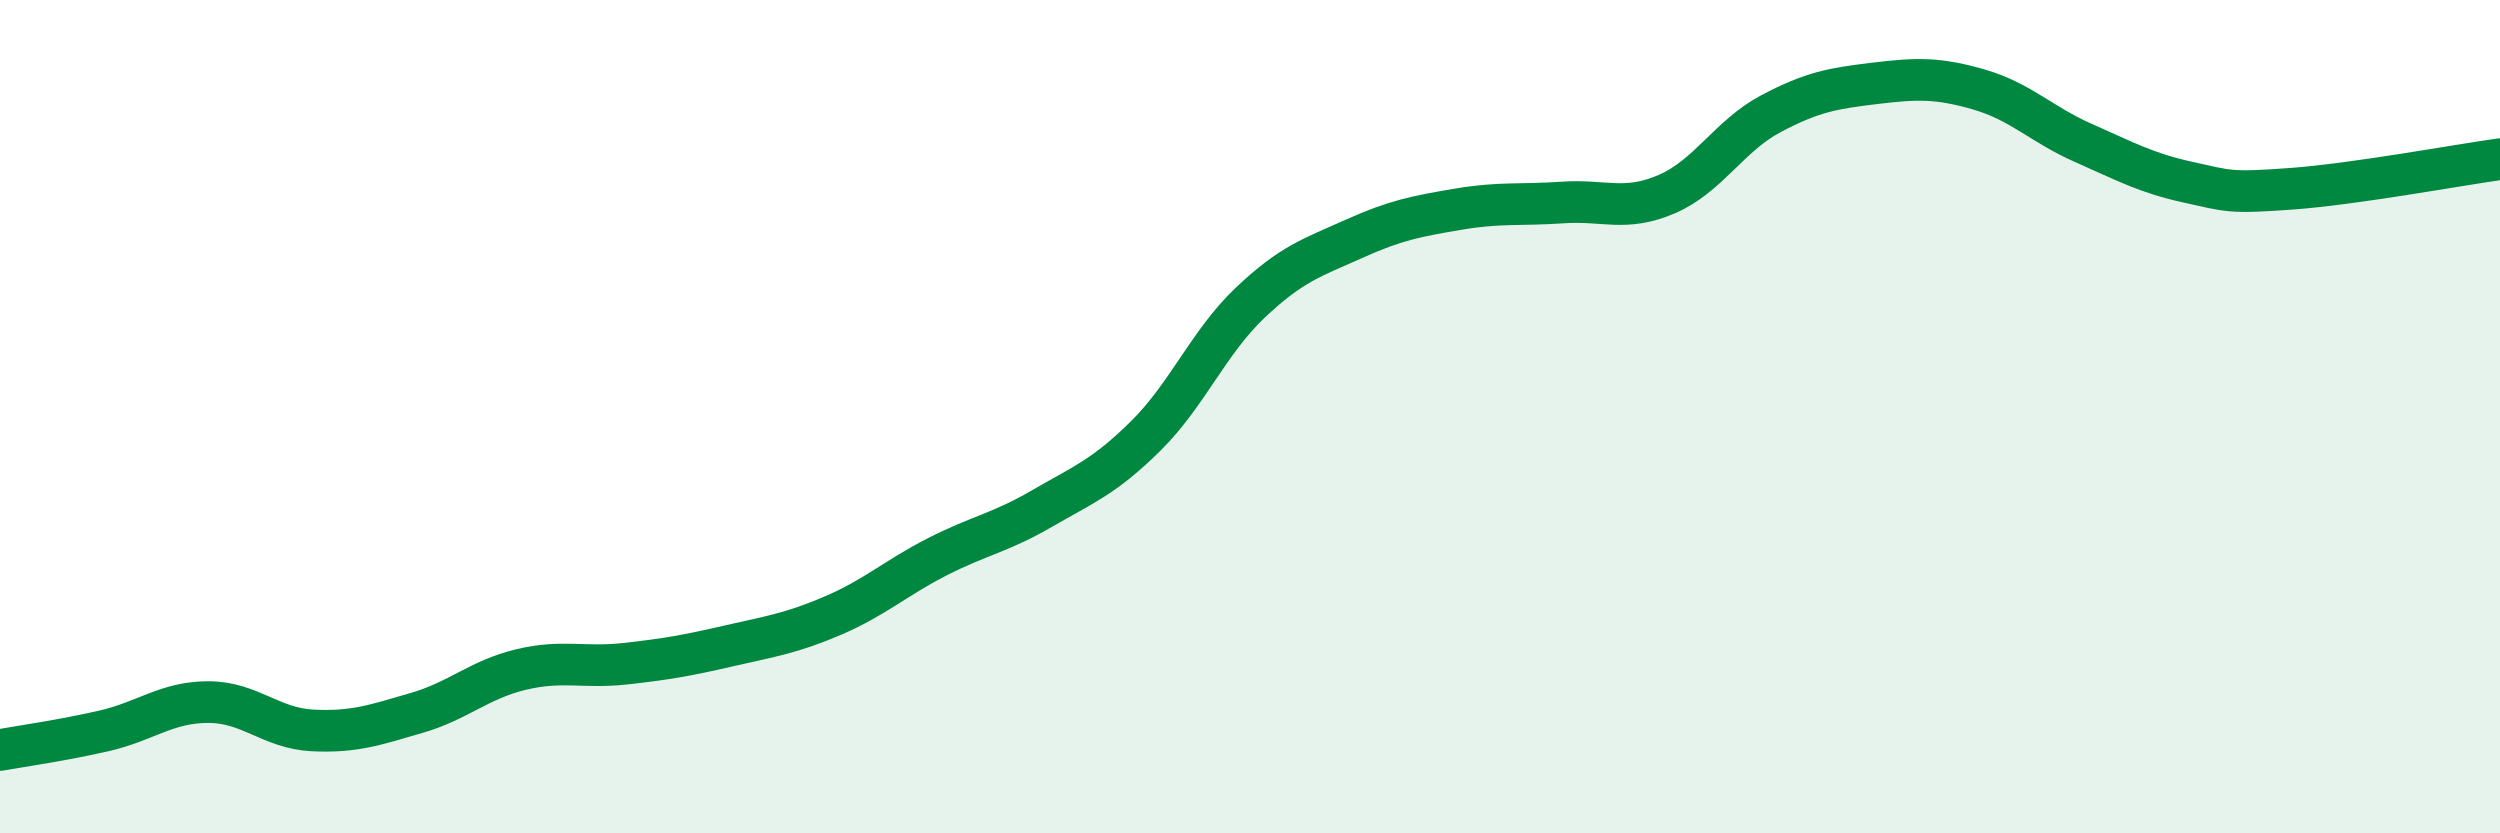
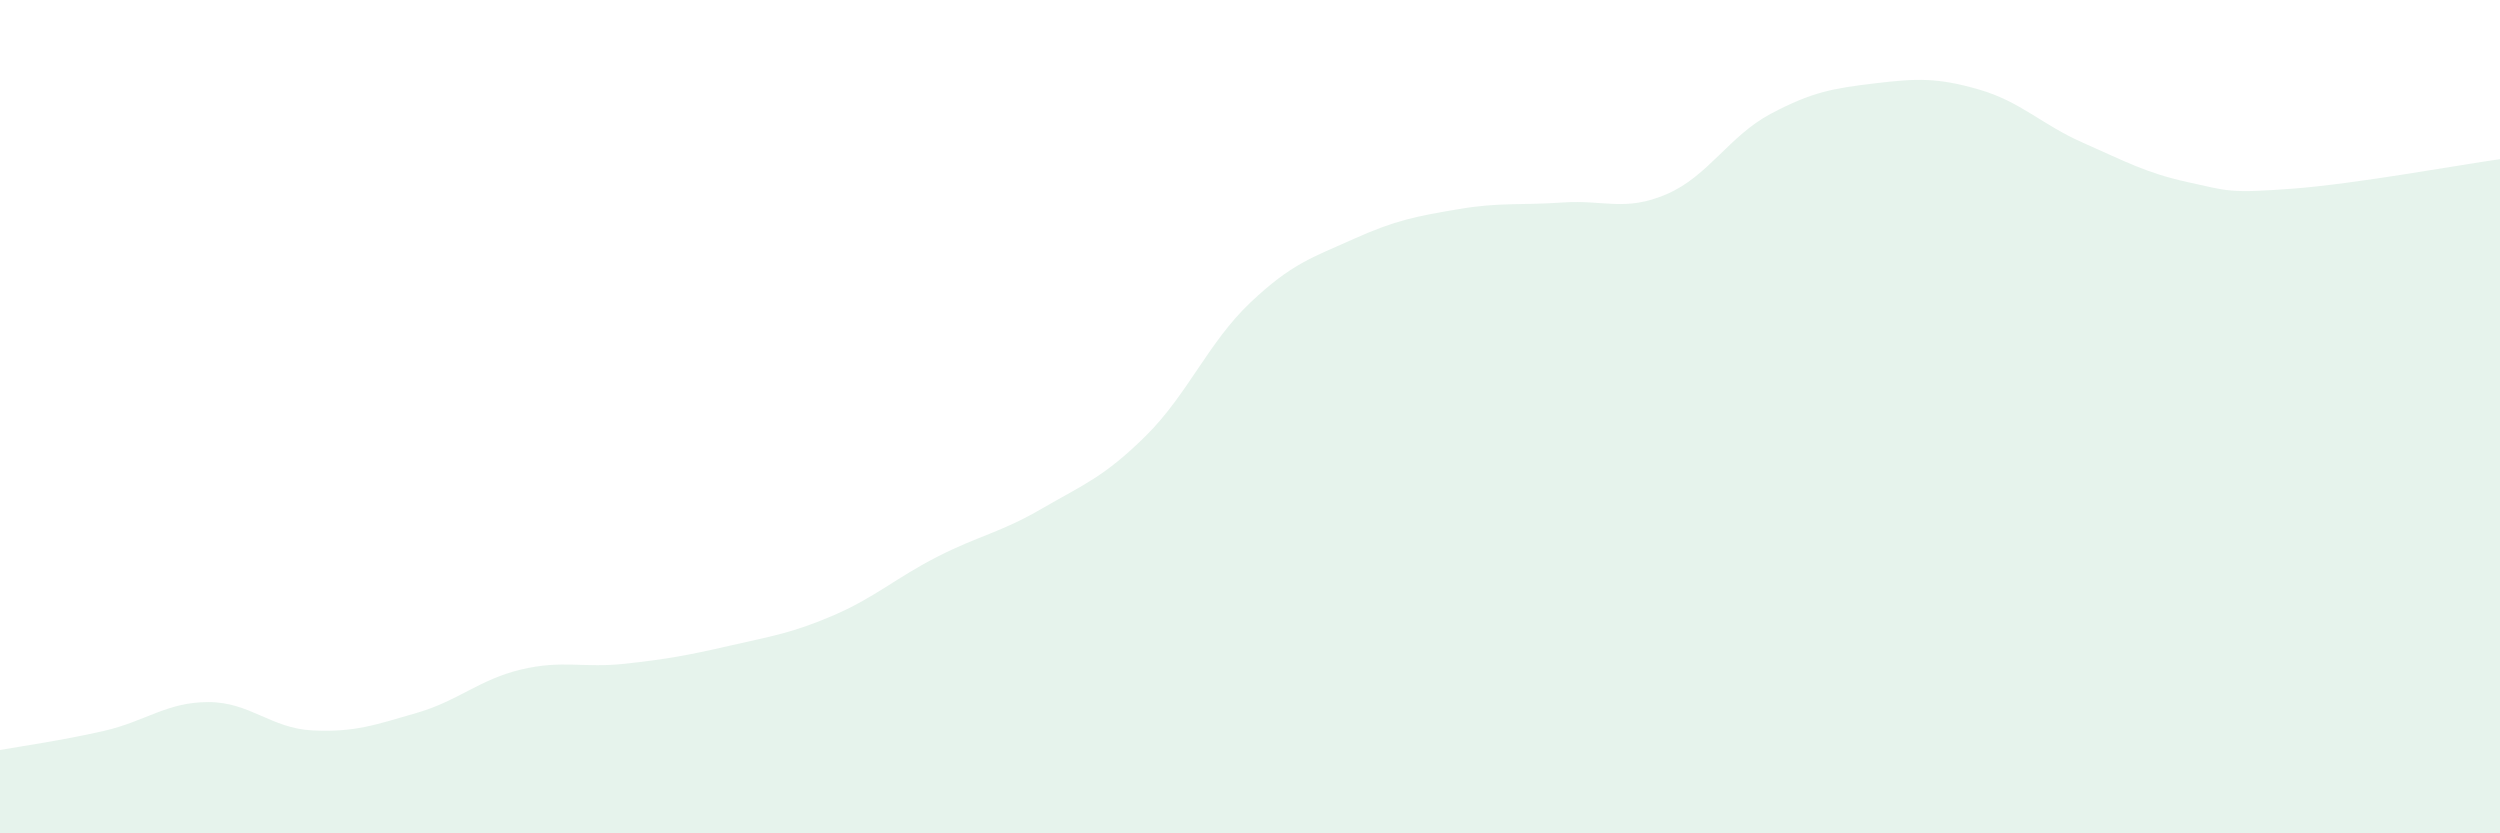
<svg xmlns="http://www.w3.org/2000/svg" width="60" height="20" viewBox="0 0 60 20">
  <path d="M 0,18 C 0.5,17.91 1.5,17.77 2.5,17.54 C 3.5,17.31 4,16.85 5,16.85 C 6,16.85 6.5,17.48 7.5,17.53 C 8.5,17.58 9,17.4 10,17.11 C 11,16.82 11.5,16.31 12.5,16.07 C 13.5,15.83 14,16.04 15,15.93 C 16,15.82 16.5,15.73 17.5,15.5 C 18.5,15.27 19,15.2 20,14.77 C 21,14.34 21.5,13.87 22.5,13.36 C 23.5,12.85 24,12.79 25,12.21 C 26,11.63 26.5,11.45 27.5,10.46 C 28.5,9.47 29,8.22 30,7.27 C 31,6.32 31.5,6.18 32.5,5.73 C 33.5,5.28 34,5.19 35,5.02 C 36,4.85 36.5,4.93 37.5,4.86 C 38.5,4.79 39,5.09 40,4.66 C 41,4.23 41.5,3.26 42.5,2.73 C 43.5,2.2 44,2.12 45,2 C 46,1.88 46.5,1.86 47.5,2.15 C 48.5,2.44 49,2.99 50,3.43 C 51,3.87 51.5,4.15 52.5,4.37 C 53.5,4.59 53.5,4.64 55,4.53 C 56.5,4.42 59,3.96 60,3.82L60 20L0 20Z" fill="#008740" opacity="0.1" stroke-linecap="round" stroke-linejoin="round" />
-   <path d="M 0,18 C 0.5,17.91 1.5,17.77 2.5,17.54 C 3.5,17.31 4,16.85 5,16.85 C 6,16.85 6.5,17.48 7.5,17.53 C 8.5,17.58 9,17.4 10,17.11 C 11,16.82 11.5,16.31 12.5,16.07 C 13.5,15.83 14,16.04 15,15.93 C 16,15.82 16.5,15.73 17.5,15.5 C 18.5,15.27 19,15.2 20,14.77 C 21,14.34 21.5,13.87 22.5,13.36 C 23.5,12.85 24,12.79 25,12.21 C 26,11.63 26.5,11.45 27.5,10.46 C 28.5,9.47 29,8.22 30,7.27 C 31,6.32 31.5,6.18 32.5,5.73 C 33.5,5.28 34,5.19 35,5.02 C 36,4.85 36.5,4.93 37.5,4.86 C 38.5,4.79 39,5.09 40,4.66 C 41,4.23 41.5,3.26 42.5,2.73 C 43.5,2.2 44,2.12 45,2 C 46,1.88 46.5,1.86 47.5,2.15 C 48.5,2.44 49,2.99 50,3.43 C 51,3.87 51.5,4.15 52.5,4.37 C 53.5,4.59 53.5,4.64 55,4.53 C 56.5,4.42 59,3.96 60,3.82" stroke="#008740" stroke-width="1" fill="none" stroke-linecap="round" stroke-linejoin="round" />
</svg>